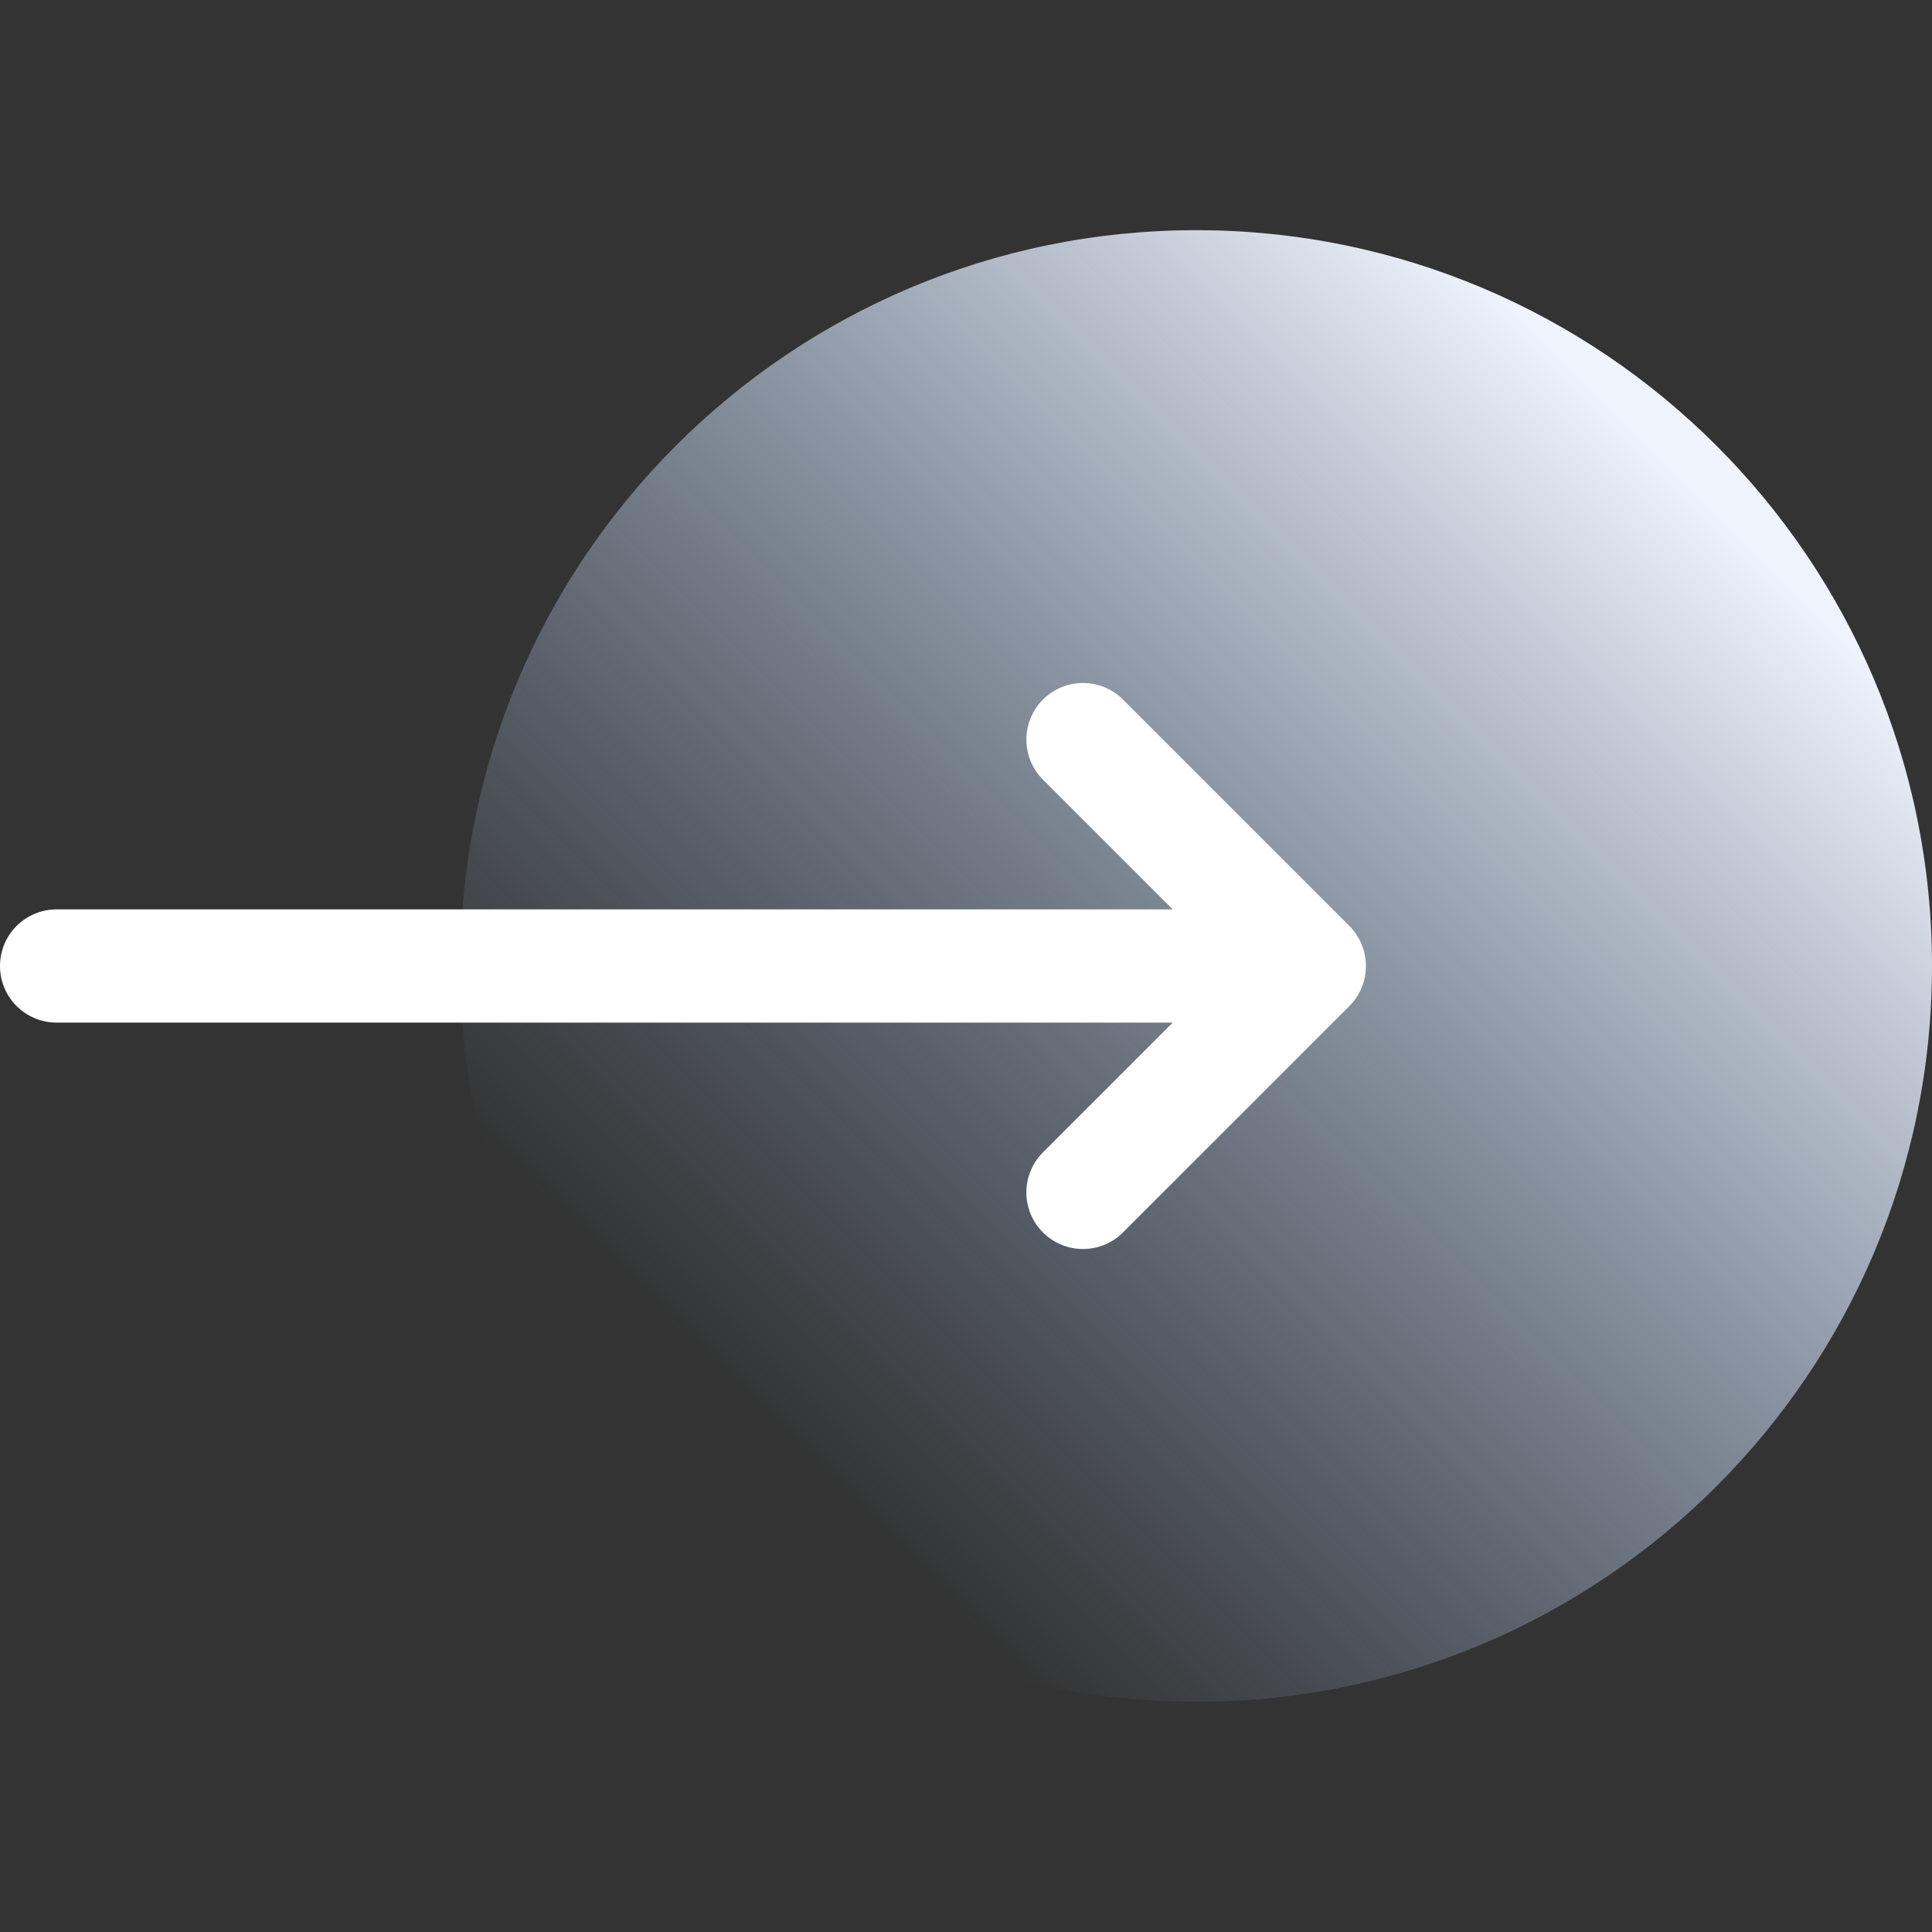
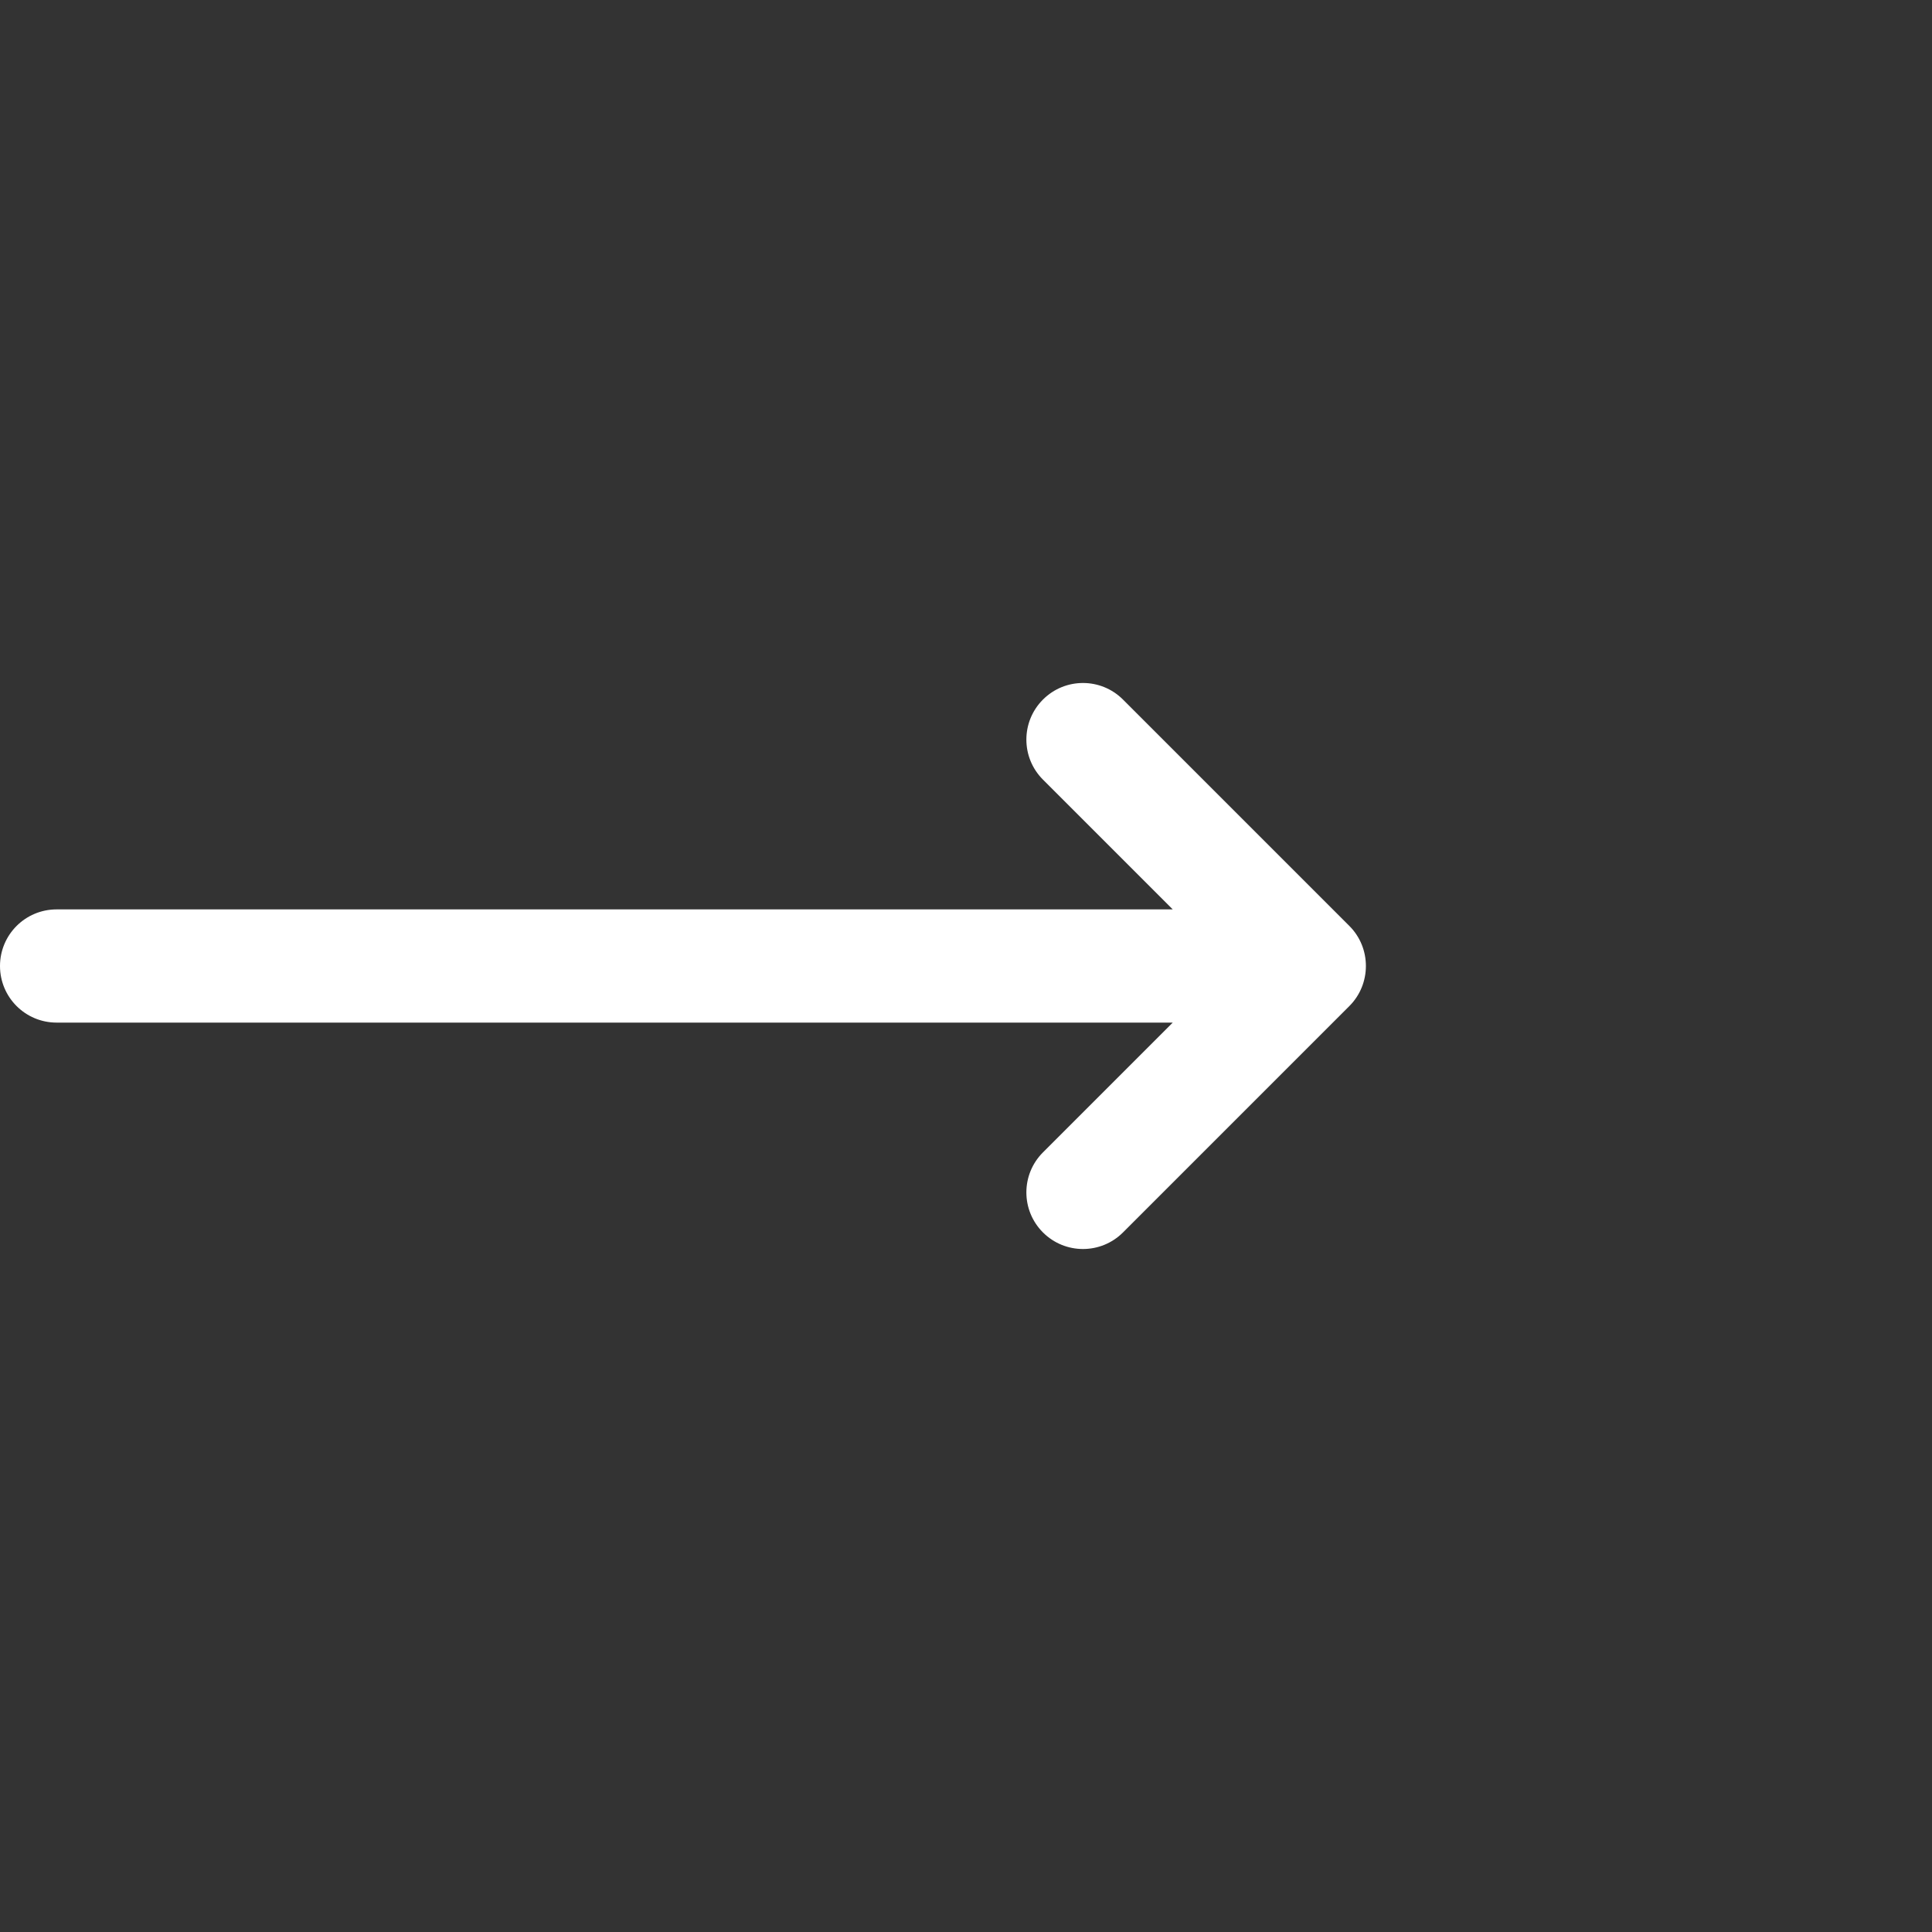
<svg xmlns="http://www.w3.org/2000/svg" width="512" height="512" viewBox="0 0 512 512" fill="none">
  <rect x="0" y="0" width="512" height="512" fill="#333333" stroke="none" />
-   <path d="M317 451C424.696 451 512 363.696 512 256C512 148.304 424.696 61 317 61C209.304 61 122 148.304 122 256C122 363.696 209.304 451 317 451Z" fill="url(#paint0_linear_951_20380)" />
  <path d="M357.587 245.376L297.605 185.394C291.746 179.535 282.253 179.535 276.394 185.394C270.535 191.253 270.535 200.746 276.394 206.605L310.789 241H15C6.709 241 0 247.709 0 256C0 264.291 6.709 271 15 271H310.789L276.394 305.395C270.535 311.254 270.535 320.747 276.394 326.606C282.253 332.465 291.745 332.465 297.605 326.606L357.587 266.624C363.423 260.804 363.459 251.233 357.587 245.376Z" fill="white" />
  <defs>
    <linearGradient id="paint0_linear_951_20380" x1="198.269" y1="374.732" x2="446.557" y2="126.446" gradientUnits="userSpaceOnUse">
      <stop stop-color="#A5C2EF" stop-opacity="0" />
      <stop offset="1" stop-color="#EEF3FC" />
    </linearGradient>
  </defs>
</svg>